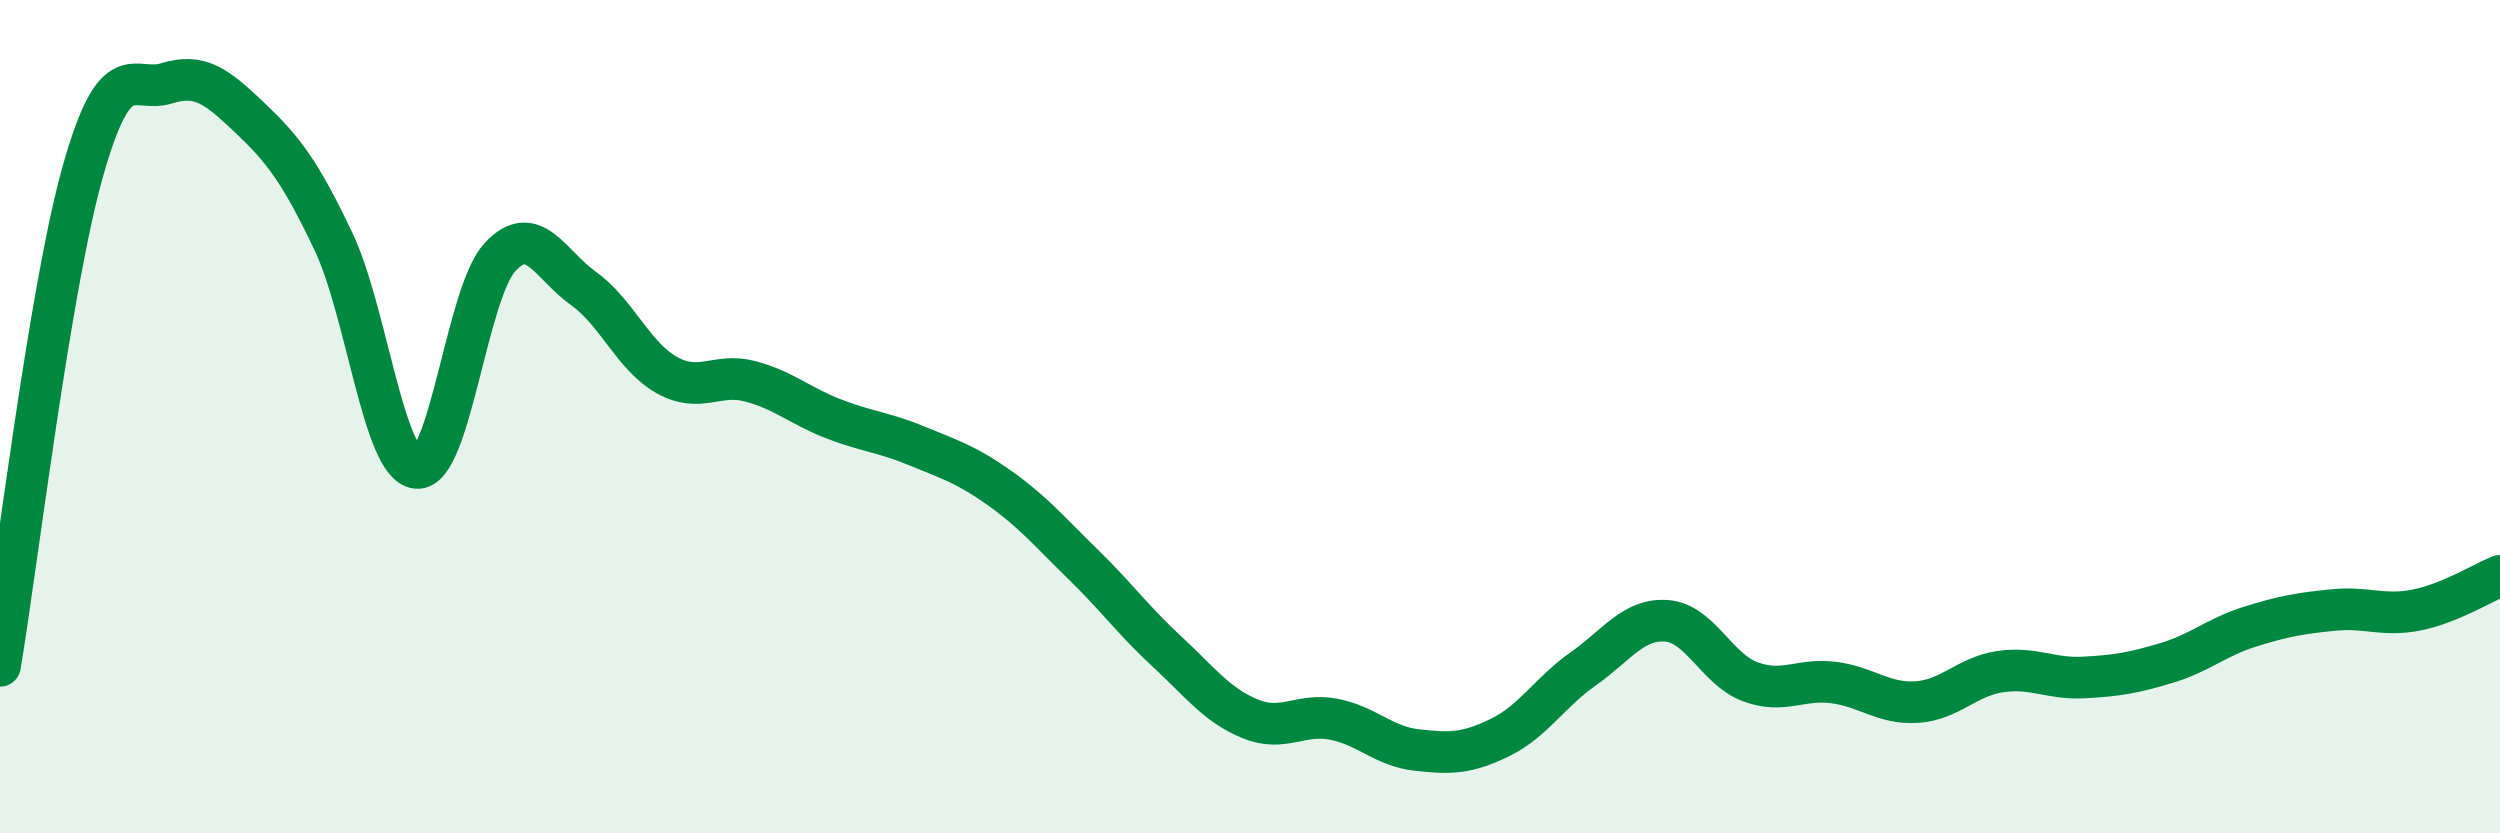
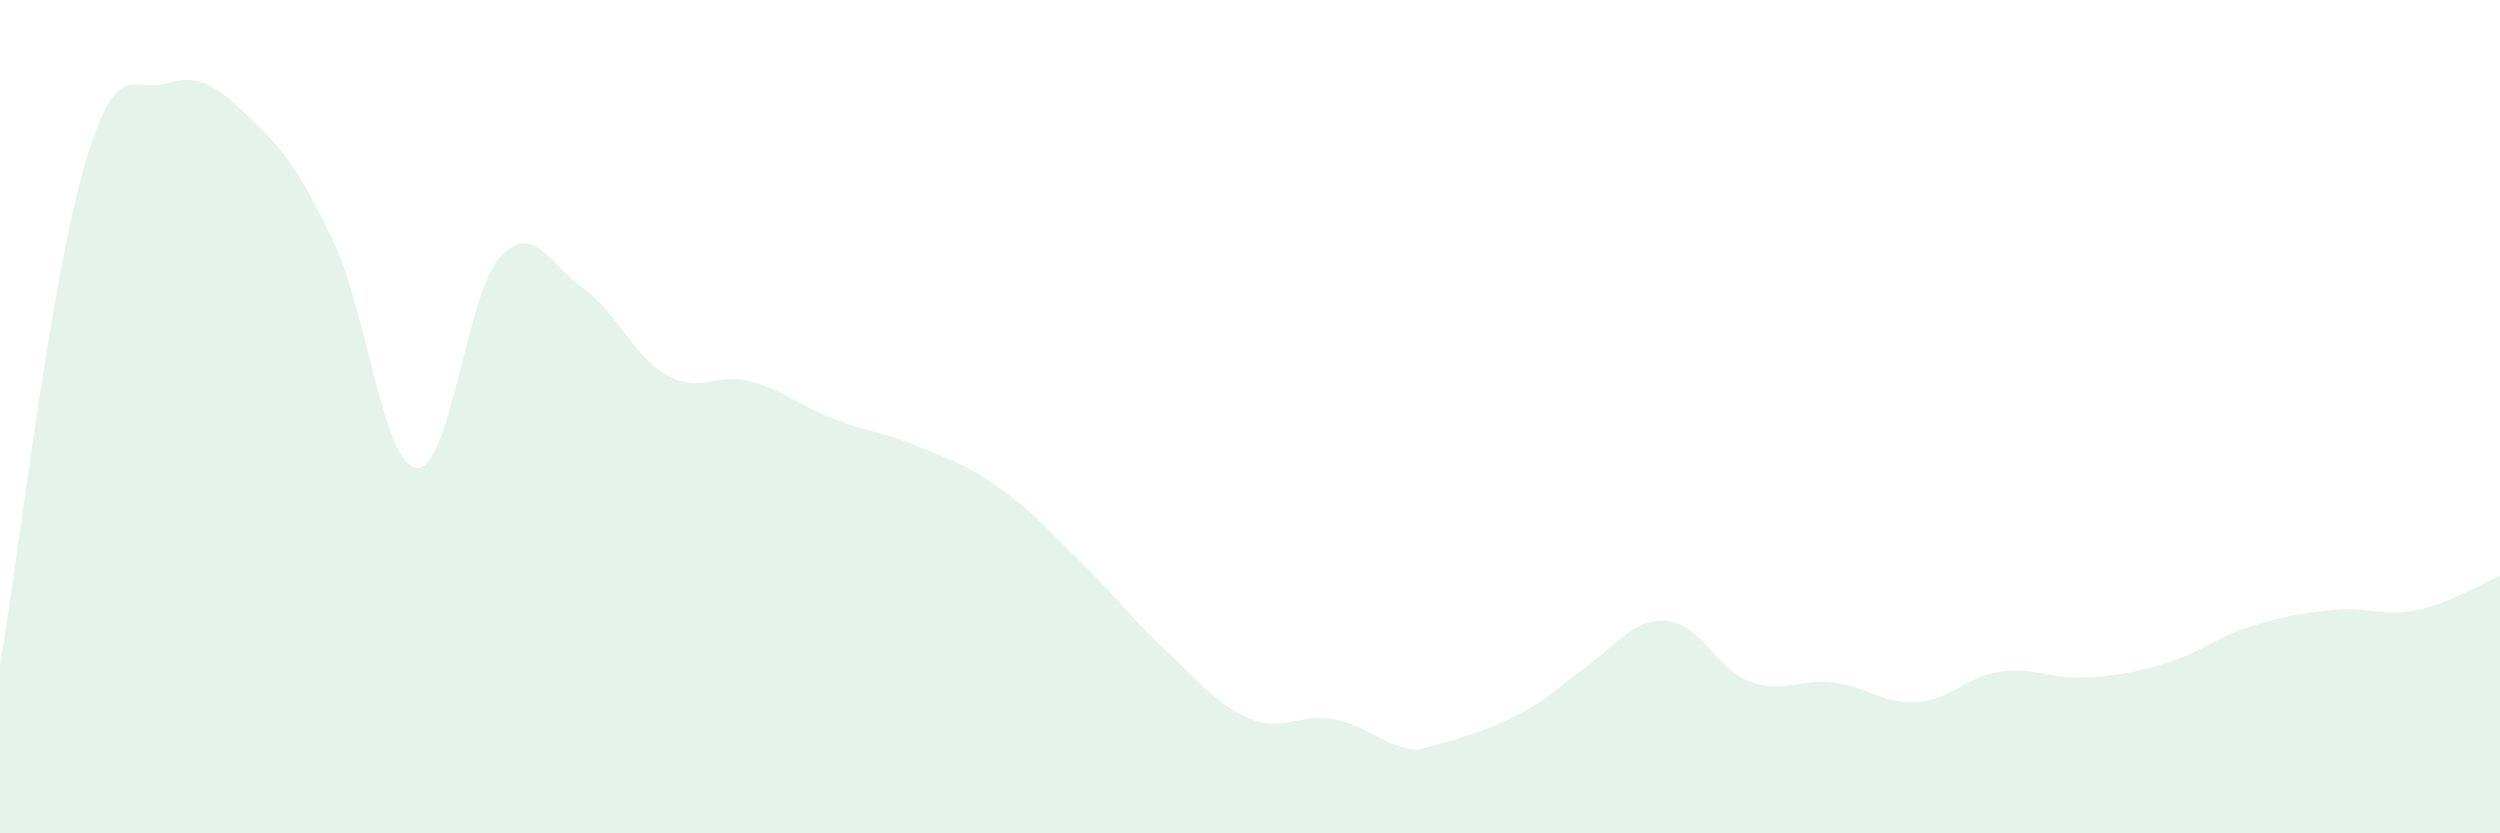
<svg xmlns="http://www.w3.org/2000/svg" width="60" height="20" viewBox="0 0 60 20">
-   <path d="M 0,15.98 C 0.4,13.6 1.2,6.87 2,4.07 C 2.8,1.27 3.2,2.25 4,2 C 4.8,1.75 5.2,2.07 6,2.83 C 6.8,3.59 7.2,4.11 8,5.79 C 8.8,7.47 9.2,11.15 10,11.23 C 10.8,11.31 11.2,7.03 12,6.17 C 12.8,5.31 13.2,6.35 14,6.92 C 14.8,7.49 15.2,8.55 16,9 C 16.8,9.45 17.2,8.94 18,9.15 C 18.8,9.36 19.2,9.74 20,10.05 C 20.8,10.36 21.2,10.37 22,10.7 C 22.8,11.03 23.2,11.15 24,11.72 C 24.8,12.29 25.2,12.77 26,13.55 C 26.8,14.33 27.2,14.89 28,15.63 C 28.8,16.37 29.2,16.92 30,17.25 C 30.8,17.58 31.2,17.11 32,17.26 C 32.8,17.41 33.2,17.91 34,18 C 34.8,18.09 35.2,18.09 36,17.7 C 36.8,17.31 37.2,16.61 38,16.05 C 38.8,15.49 39.2,14.84 40,14.9 C 40.8,14.96 41.2,16.06 42,16.36 C 42.8,16.66 43.2,16.28 44,16.38 C 44.8,16.48 45.2,16.9 46,16.85 C 46.8,16.8 47.2,16.24 48,16.12 C 48.8,16 49.2,16.3 50,16.26 C 50.8,16.22 51.2,16.15 52,15.91 C 52.8,15.67 53.2,15.29 54,15.04 C 54.8,14.79 55.2,14.72 56,14.64 C 56.8,14.56 57.2,14.8 58,14.64 C 58.8,14.48 59.6,13.98 60,13.82L60 20L0 20Z" fill="#008740" opacity="0.1" stroke-linecap="round" stroke-linejoin="round" />
-   <path d="M 0,15.98 C 0.4,13.6 1.2,6.87 2,4.07 C 2.8,1.27 3.2,2.25 4,2 C 4.8,1.75 5.2,2.07 6,2.83 C 6.8,3.59 7.2,4.11 8,5.79 C 8.8,7.47 9.2,11.15 10,11.23 C 10.8,11.31 11.2,7.03 12,6.17 C 12.8,5.31 13.2,6.35 14,6.92 C 14.8,7.49 15.2,8.55 16,9 C 16.8,9.45 17.2,8.94 18,9.15 C 18.8,9.36 19.2,9.74 20,10.05 C 20.8,10.36 21.2,10.37 22,10.7 C 22.8,11.03 23.2,11.15 24,11.72 C 24.8,12.29 25.2,12.77 26,13.55 C 26.8,14.33 27.2,14.89 28,15.63 C 28.8,16.37 29.2,16.92 30,17.25 C 30.8,17.58 31.2,17.11 32,17.26 C 32.8,17.41 33.2,17.91 34,18 C 34.8,18.09 35.2,18.09 36,17.7 C 36.8,17.31 37.2,16.61 38,16.05 C 38.8,15.49 39.2,14.84 40,14.9 C 40.8,14.96 41.2,16.06 42,16.36 C 42.8,16.66 43.2,16.28 44,16.38 C 44.8,16.48 45.2,16.9 46,16.85 C 46.8,16.8 47.2,16.24 48,16.12 C 48.8,16 49.2,16.3 50,16.26 C 50.8,16.22 51.2,16.15 52,15.91 C 52.8,15.67 53.2,15.29 54,15.04 C 54.8,14.79 55.2,14.72 56,14.64 C 56.8,14.56 57.2,14.8 58,14.64 C 58.8,14.48 59.6,13.98 60,13.82" stroke="#008740" stroke-width="1" fill="none" stroke-linecap="round" stroke-linejoin="round" />
+   <path d="M 0,15.98 C 0.4,13.6 1.2,6.87 2,4.07 C 2.8,1.27 3.2,2.25 4,2 C 4.8,1.75 5.2,2.07 6,2.83 C 6.8,3.59 7.2,4.11 8,5.79 C 8.8,7.47 9.2,11.15 10,11.23 C 10.8,11.31 11.2,7.03 12,6.17 C 12.8,5.31 13.2,6.35 14,6.92 C 14.8,7.49 15.2,8.55 16,9 C 16.8,9.45 17.2,8.94 18,9.15 C 18.8,9.36 19.2,9.74 20,10.05 C 20.8,10.36 21.2,10.37 22,10.7 C 22.8,11.03 23.2,11.15 24,11.72 C 24.8,12.29 25.2,12.77 26,13.55 C 26.8,14.33 27.2,14.89 28,15.63 C 28.8,16.37 29.2,16.92 30,17.25 C 30.8,17.58 31.2,17.11 32,17.26 C 32.8,17.41 33.2,17.91 34,18 C 36.8,17.31 37.2,16.61 38,16.05 C 38.8,15.49 39.2,14.84 40,14.9 C 40.8,14.96 41.2,16.06 42,16.36 C 42.8,16.66 43.2,16.28 44,16.38 C 44.8,16.48 45.2,16.9 46,16.85 C 46.8,16.8 47.2,16.24 48,16.12 C 48.8,16 49.2,16.3 50,16.26 C 50.8,16.22 51.2,16.15 52,15.91 C 52.8,15.67 53.2,15.29 54,15.04 C 54.8,14.79 55.2,14.72 56,14.64 C 56.8,14.56 57.2,14.8 58,14.64 C 58.8,14.48 59.6,13.98 60,13.82L60 20L0 20Z" fill="#008740" opacity="0.1" stroke-linecap="round" stroke-linejoin="round" />
</svg>